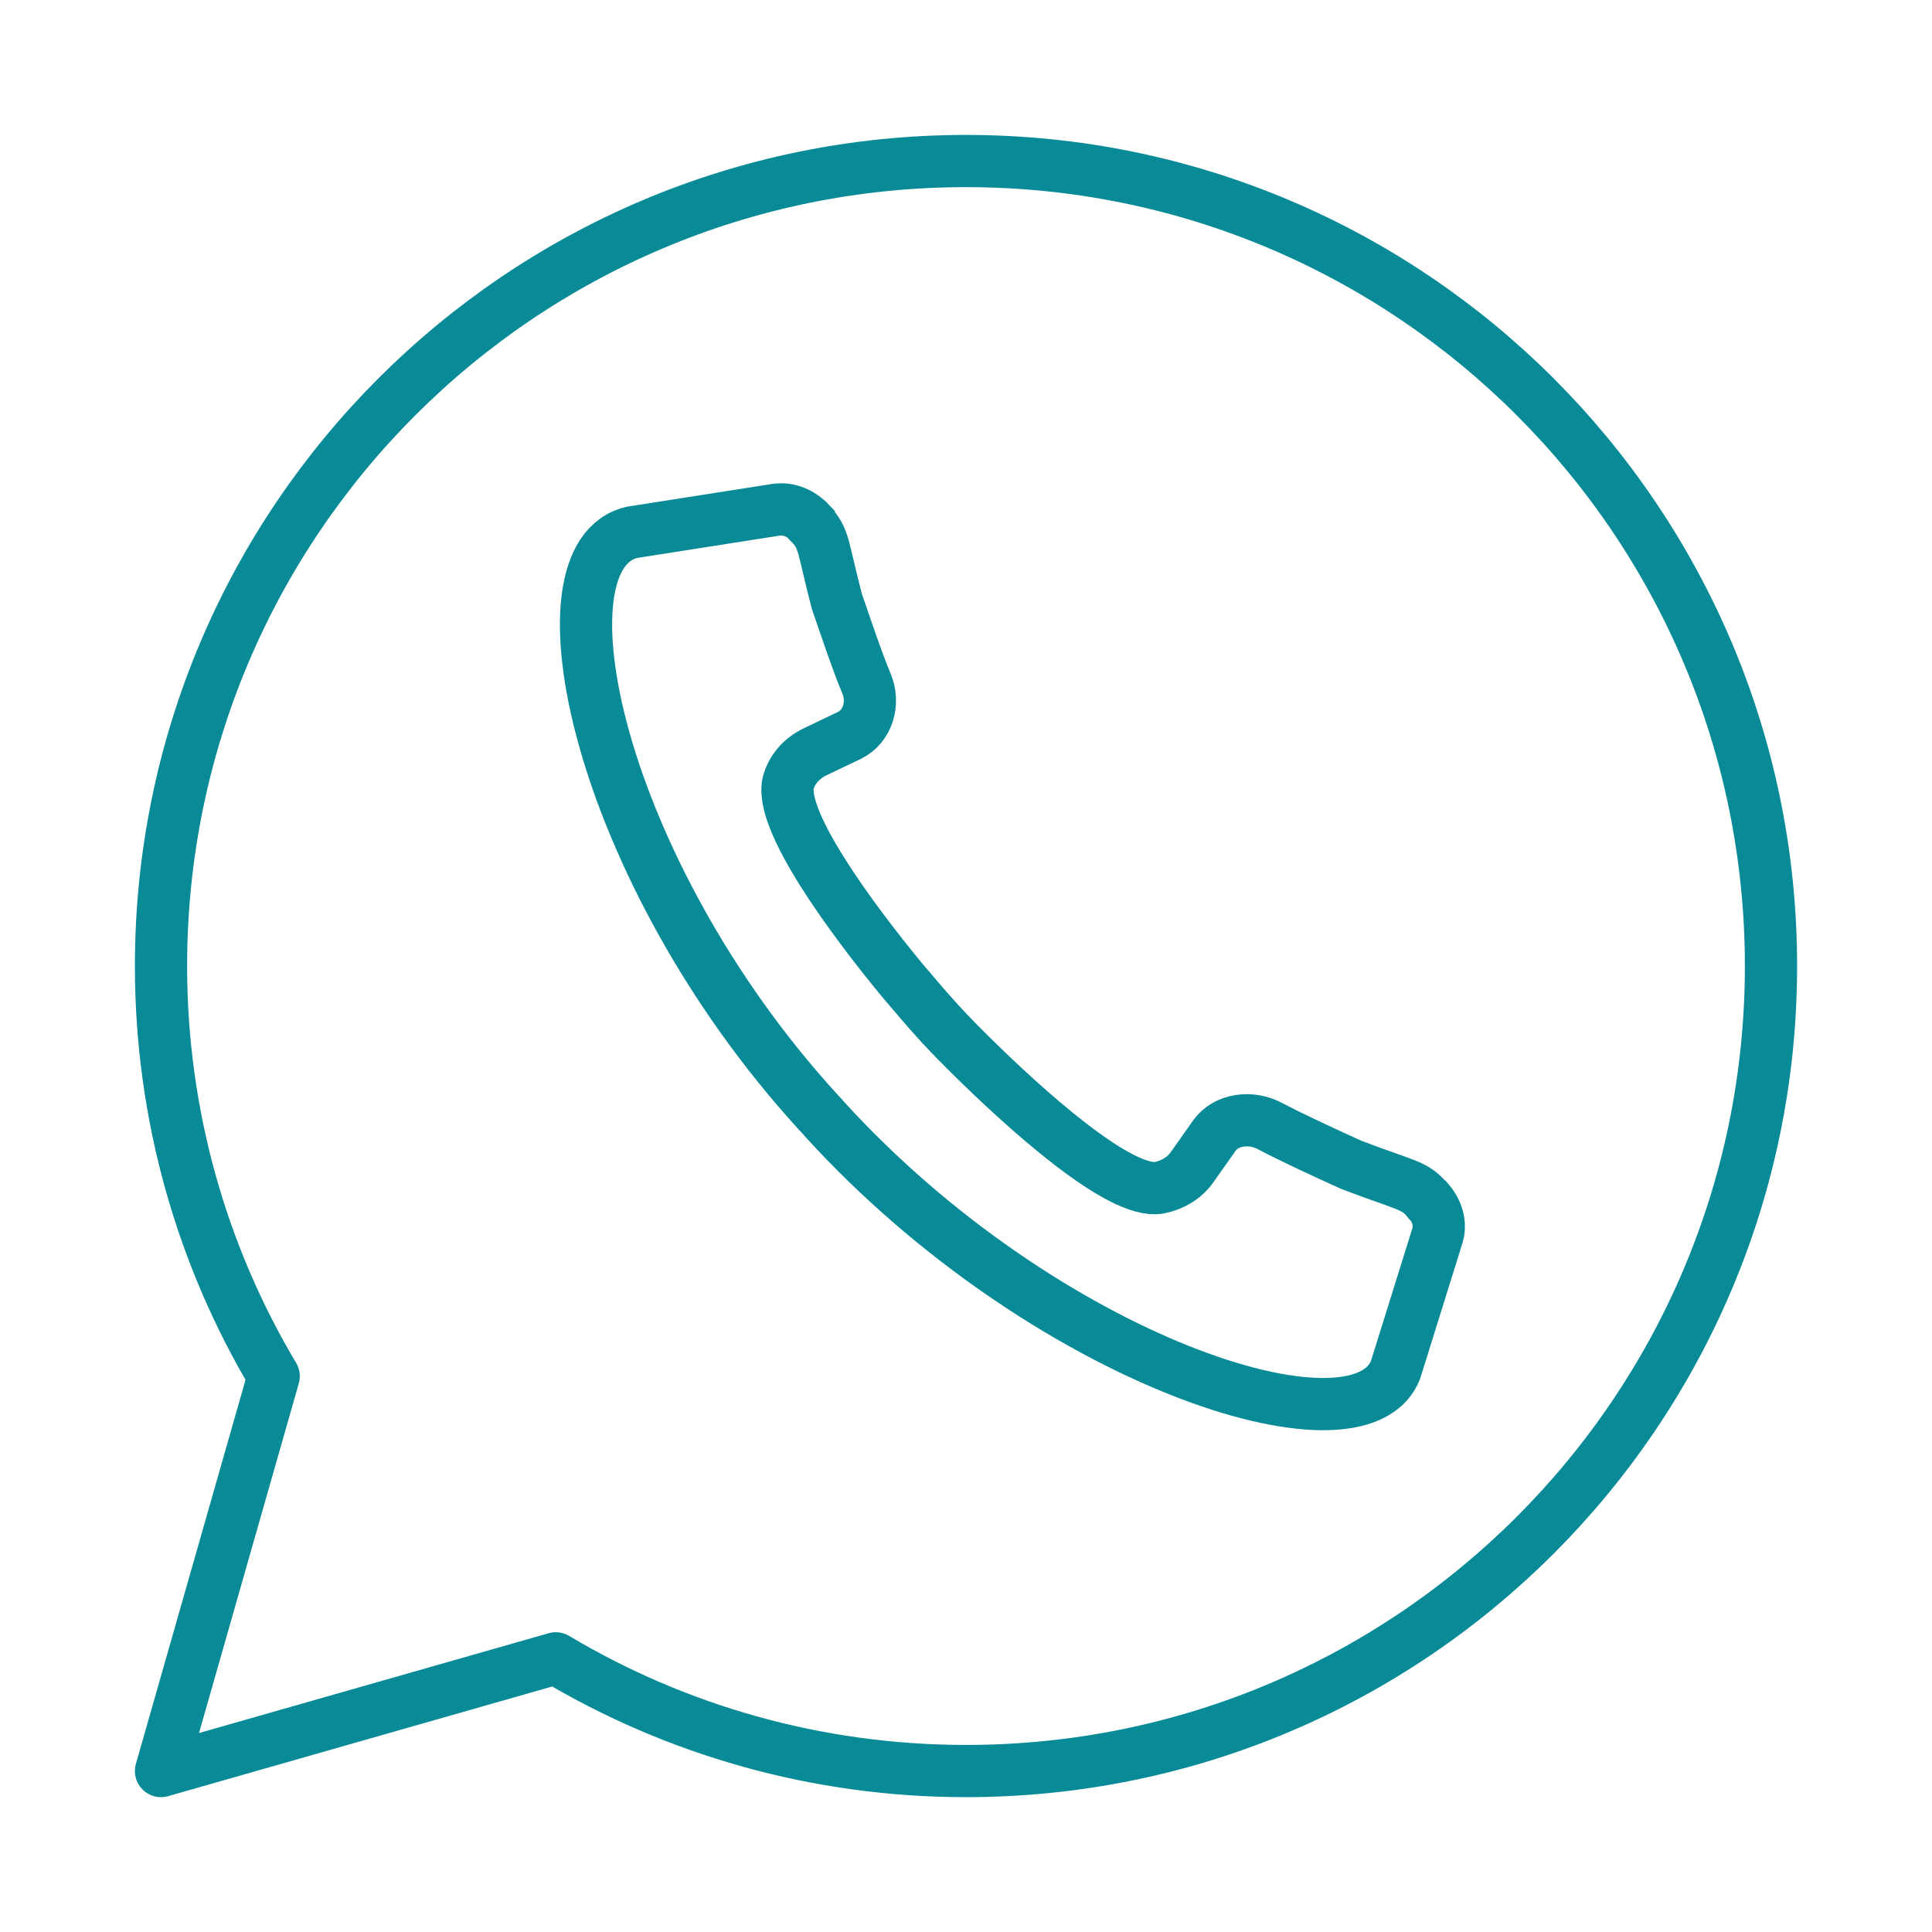
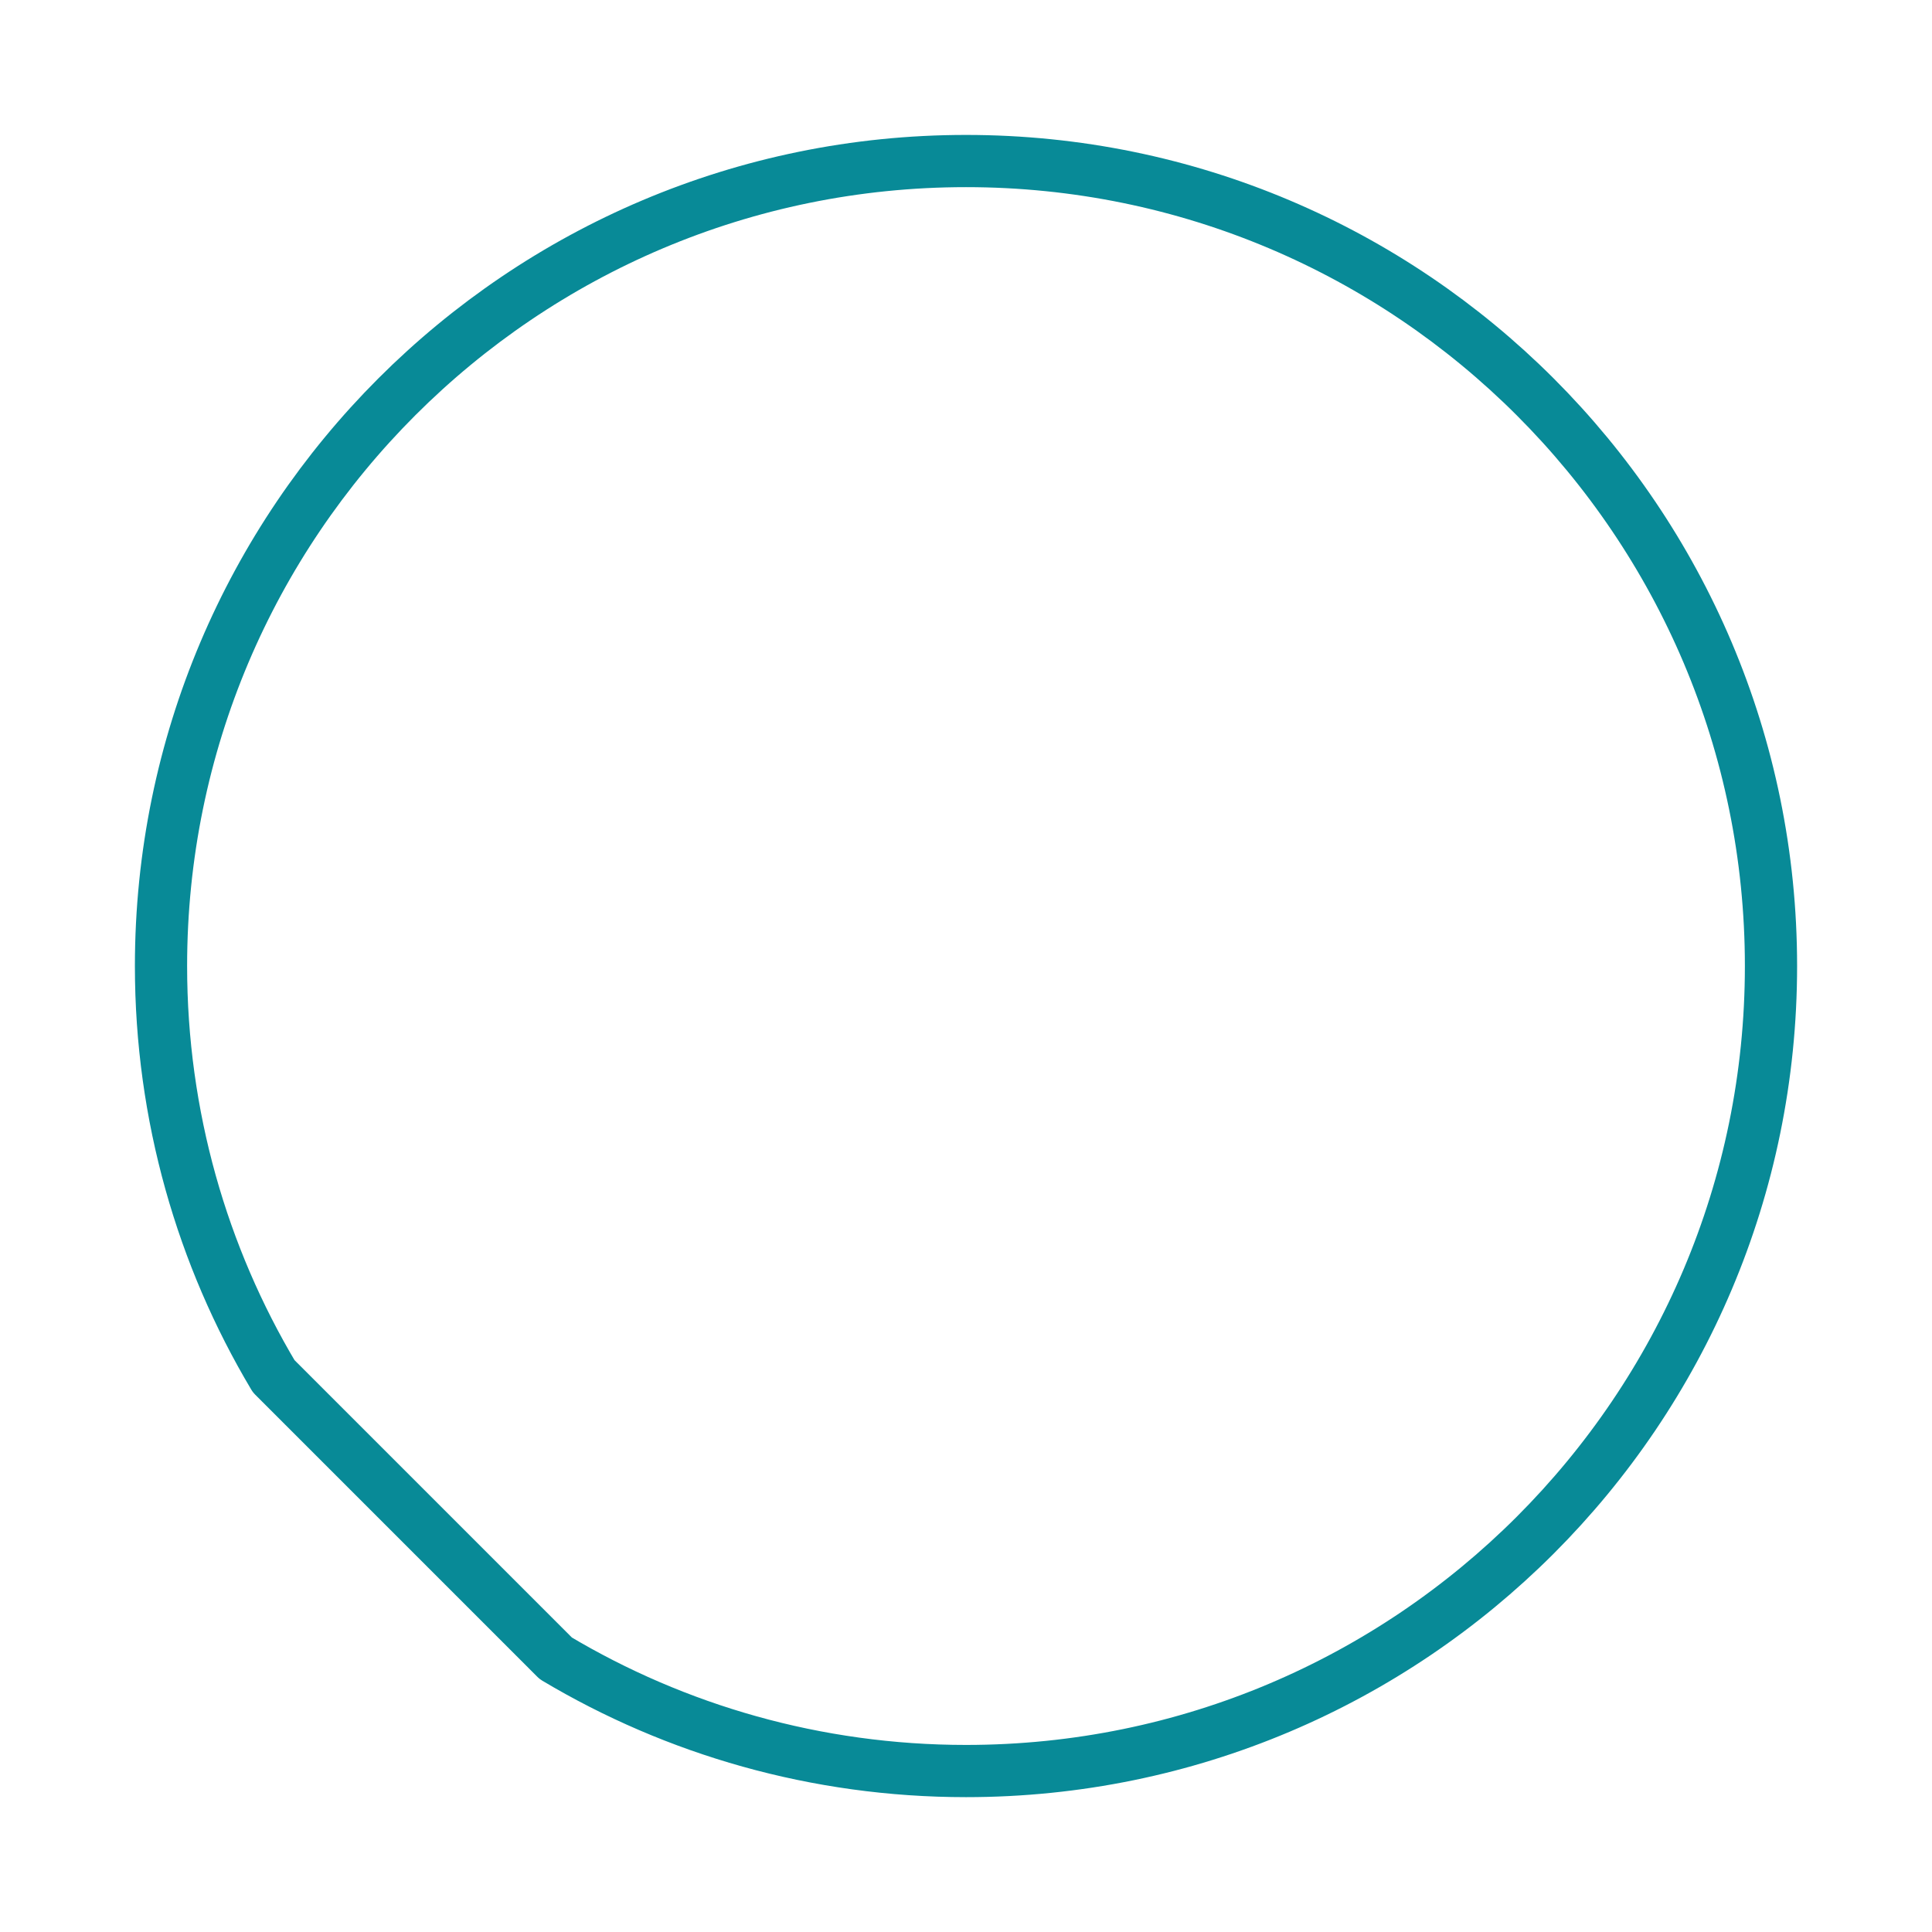
<svg xmlns="http://www.w3.org/2000/svg" width="74" height="74" viewBox="0 0 74 74" fill="none">
-   <path d="M31.3 42.556C31.3 42.556 31.39 42.656 31.434 42.698C31.478 42.74 31.525 42.798 31.572 42.856C39.988 52.099 52.099 56.082 53.46 52.444L55.064 47.304C55.188 46.873 55.056 46.393 54.71 45.99C54.71 45.99 54.69 45.977 54.669 45.964C54.179 45.371 53.854 45.42 51.75 44.613C50.643 44.111 49.476 43.57 48.666 43.143C47.894 42.725 46.955 42.881 46.515 43.494L45.665 44.697C45.379 45.11 44.924 45.388 44.416 45.491C42.904 45.78 39.232 42.452 37.136 40.377C36.541 39.788 36.07 39.292 35.794 38.976C35.522 38.676 35.062 38.144 34.527 37.509C32.656 35.236 29.725 31.302 30.217 29.901C30.369 29.431 30.73 29.037 31.195 28.808L32.545 28.162C33.234 27.82 33.513 26.935 33.179 26.158C32.839 25.349 32.437 24.146 32.051 23.025C31.502 20.923 31.581 20.619 31.046 20.069L31.04 20.036C30.68 19.653 30.217 19.46 29.736 19.523L24.233 20.385C20.329 21.227 22.884 33.313 31.3 42.556Z" stroke="#088A97" stroke-width="2" stroke-miterlimit="10" />
-   <path d="M21.288 63.518L6.167 67.835L10.483 52.713C7.749 48.128 6.167 42.739 6.167 37.001C6.167 19.976 19.975 6.168 37 6.168C54.025 6.168 67.833 19.976 67.833 37.001C67.833 54.027 54.025 67.835 37 67.835C31.262 67.835 25.873 66.253 21.288 63.518Z" stroke="#088A97" stroke-width="2" stroke-linecap="round" stroke-linejoin="round" />
+   <path d="M21.288 63.518L10.483 52.713C7.749 48.128 6.167 42.739 6.167 37.001C6.167 19.976 19.975 6.168 37 6.168C54.025 6.168 67.833 19.976 67.833 37.001C67.833 54.027 54.025 67.835 37 67.835C31.262 67.835 25.873 66.253 21.288 63.518Z" stroke="#088A97" stroke-width="2" stroke-linecap="round" stroke-linejoin="round" />
</svg>